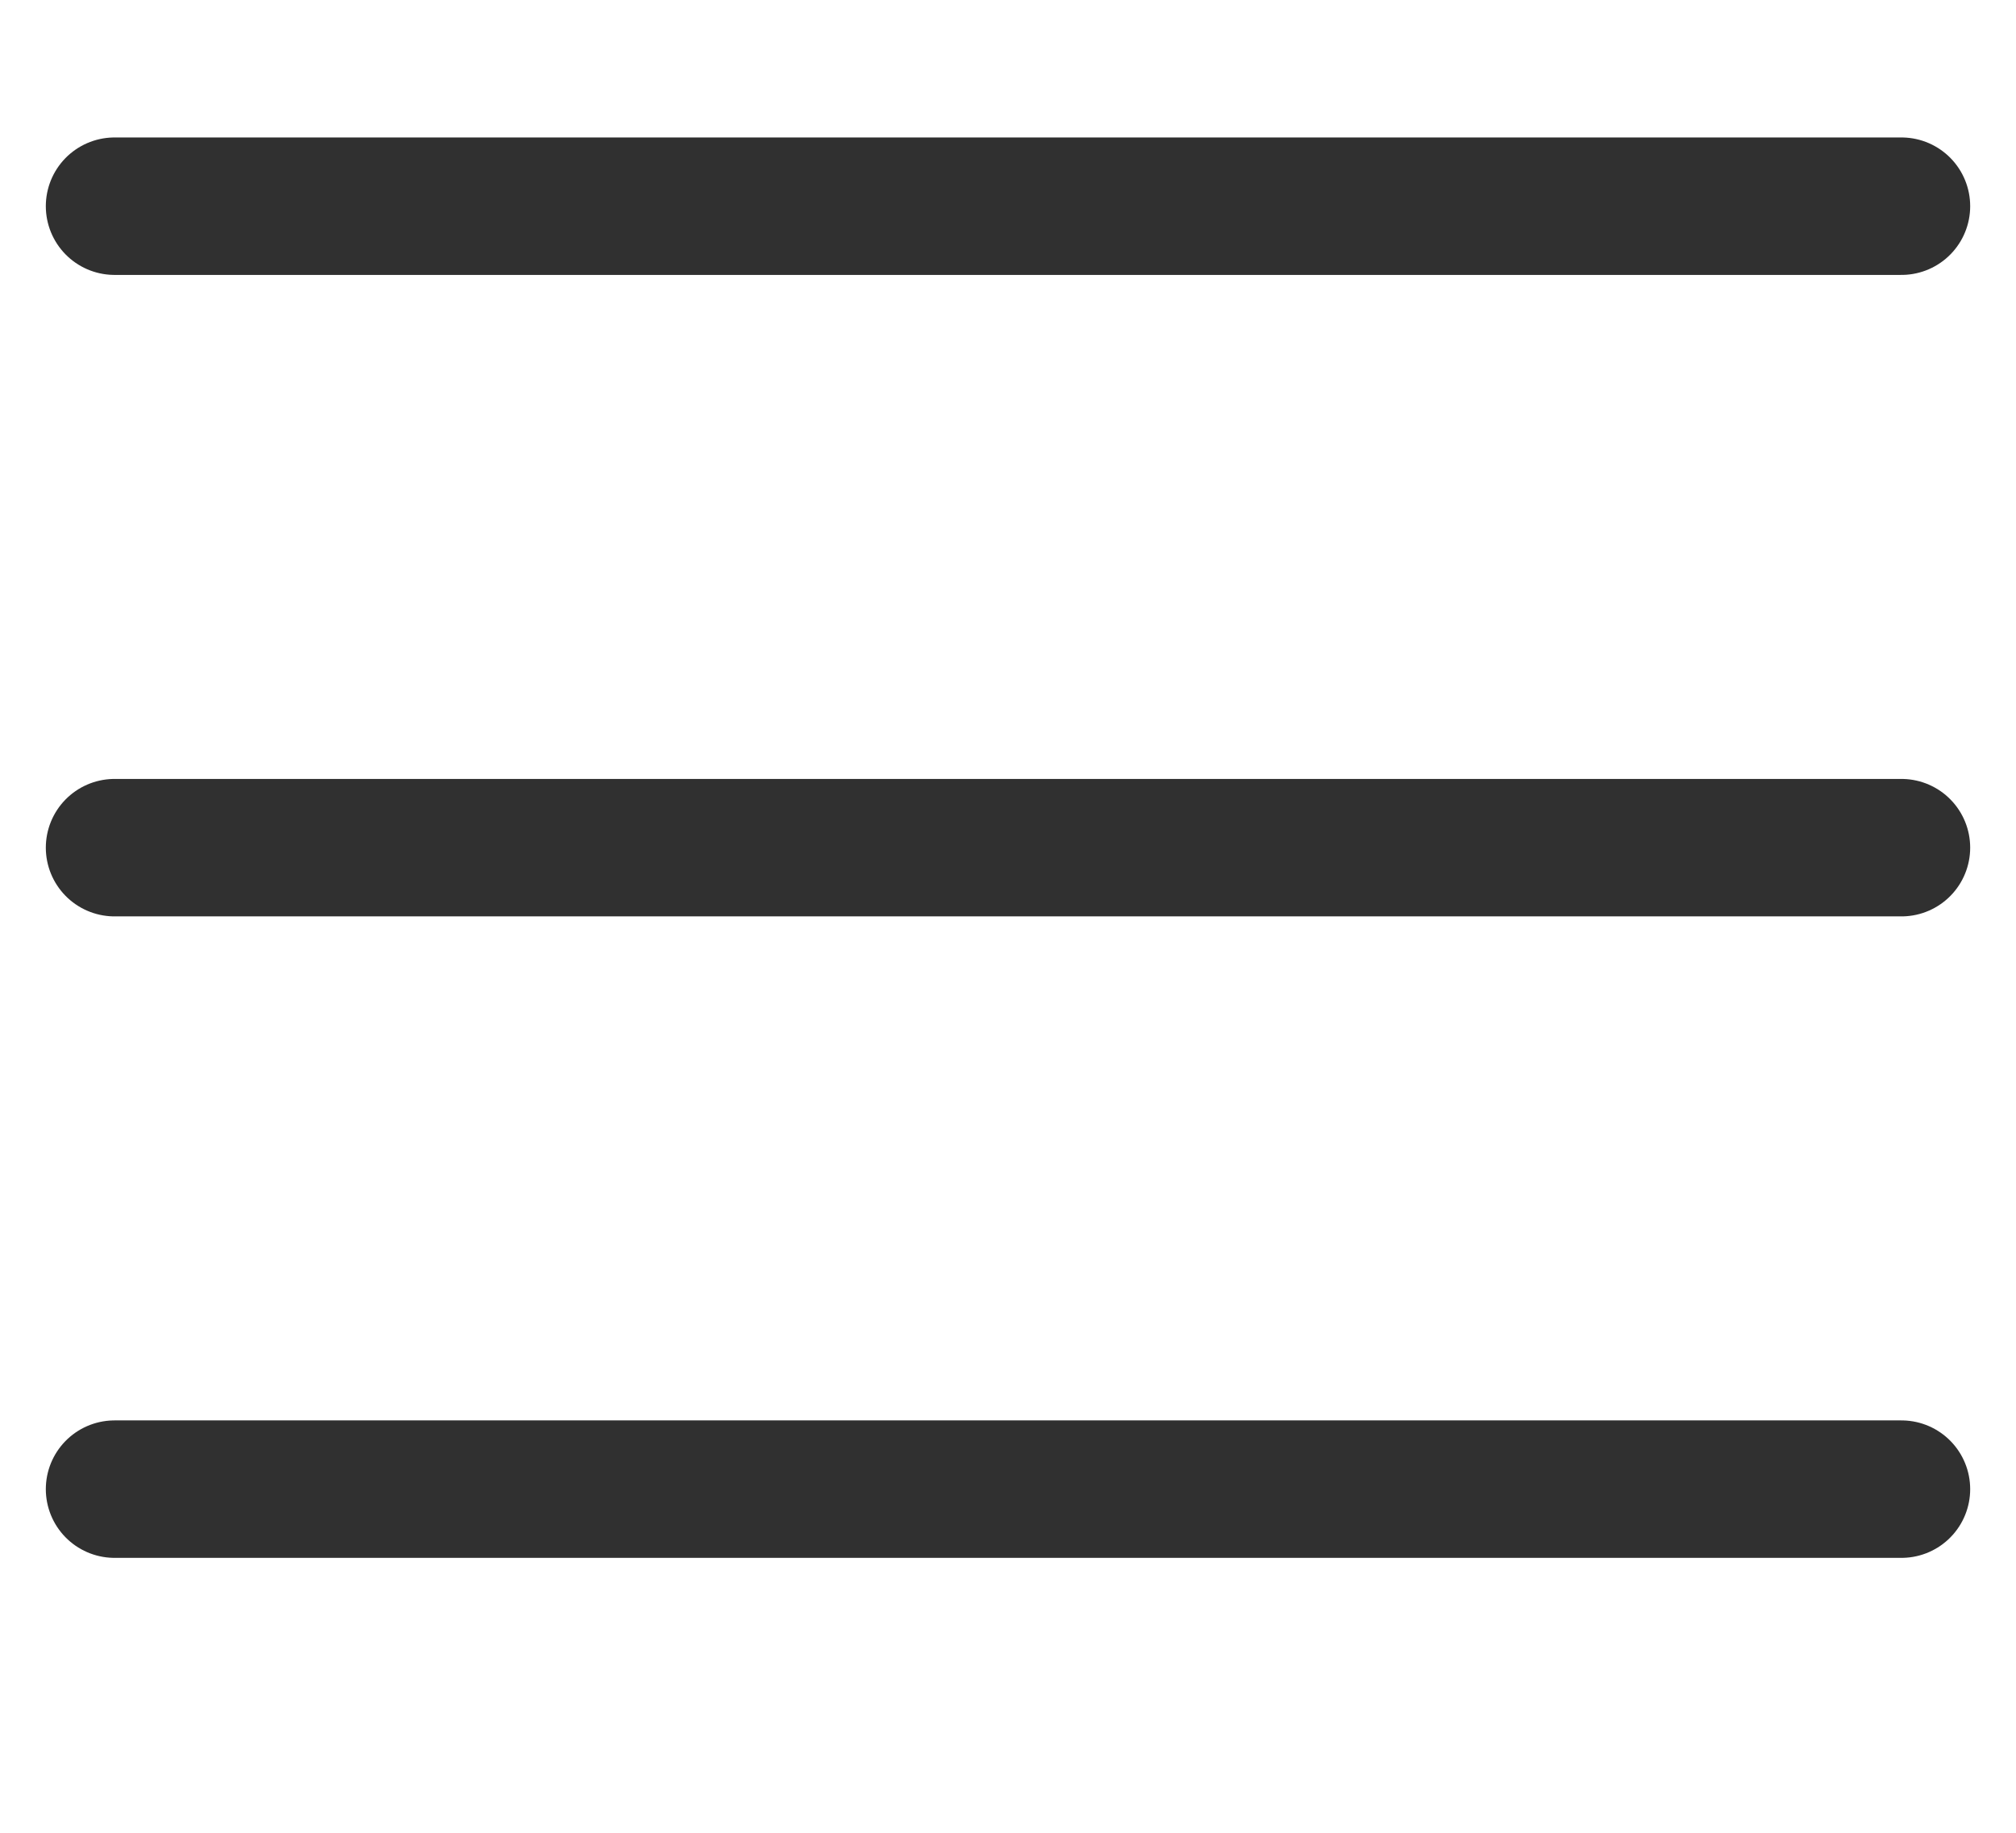
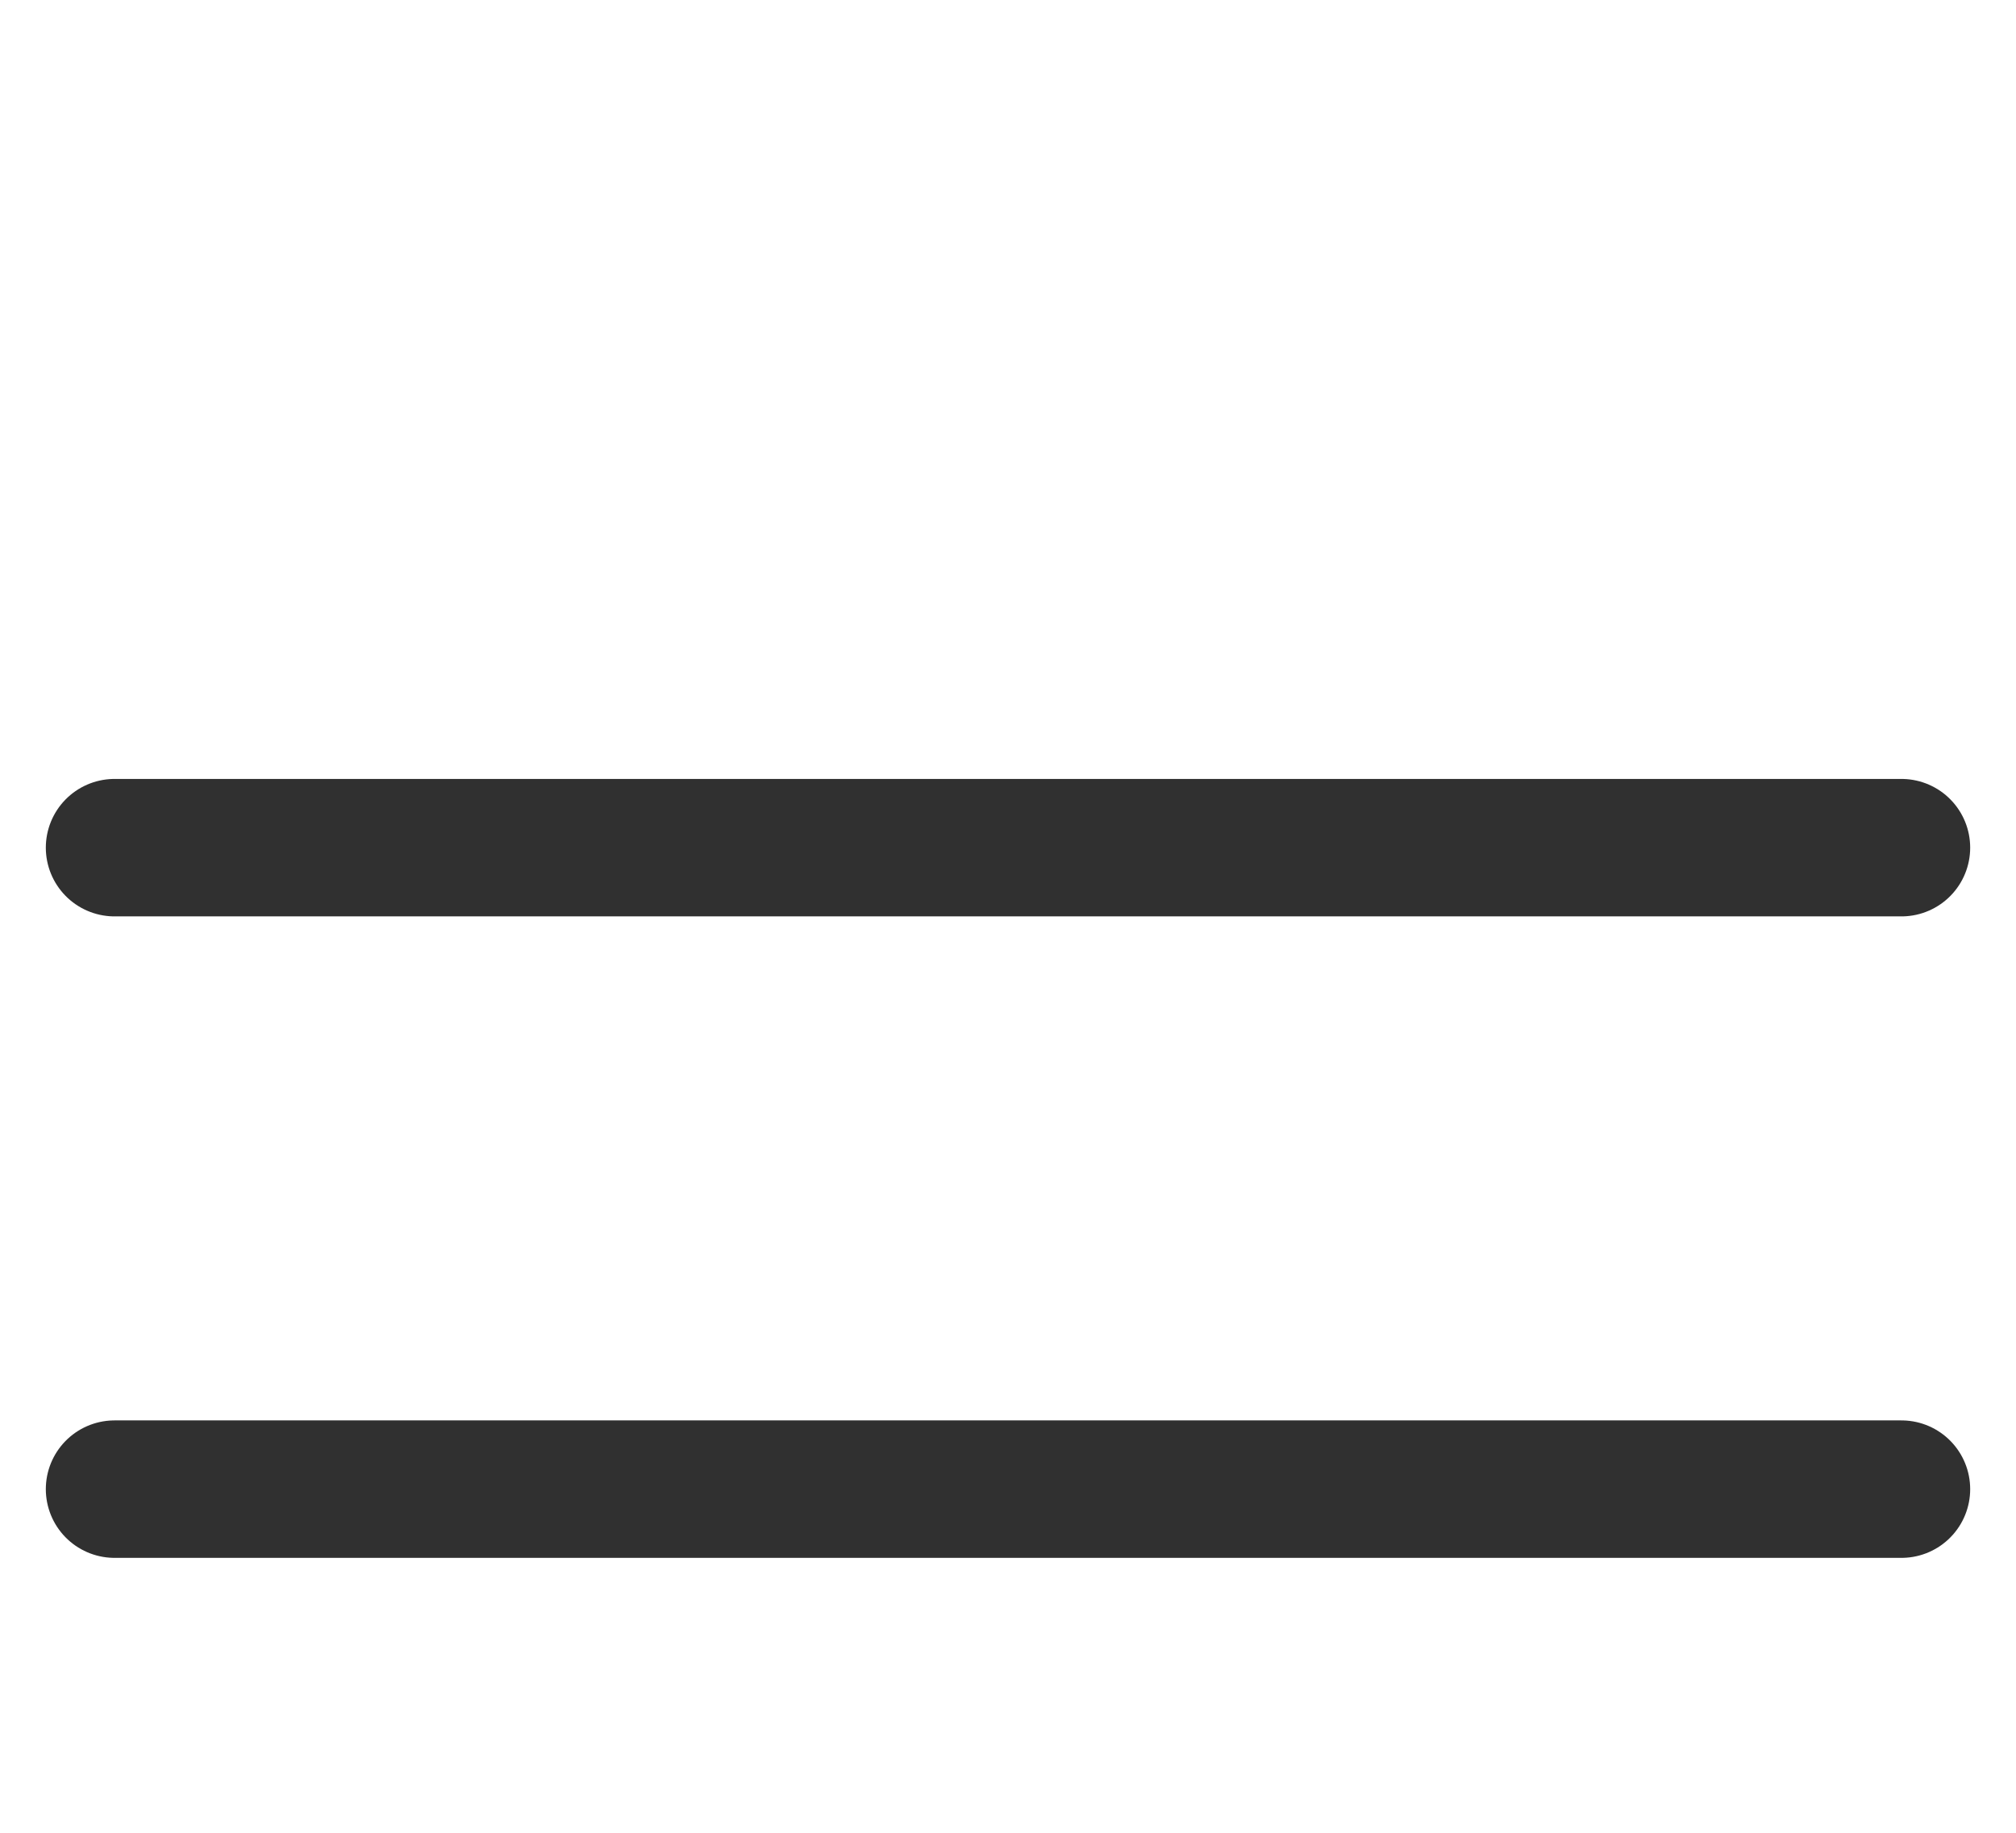
<svg xmlns="http://www.w3.org/2000/svg" width="22" height="20" viewBox="0 0 22 20" fill="none">
-   <line x1="1.25" y1="2.25" x2="20.75" y2="2.25" stroke="#303030" stroke-width="1.5" stroke-linecap="round" />
  <line x1="1.25" y1="9.25" x2="20.75" y2="9.25" stroke="#303030" stroke-width="1.5" stroke-linecap="round" />
  <line x1="1.25" y1="16.25" x2="20.75" y2="16.25" stroke="#303030" stroke-width="1.5" stroke-linecap="round" />
</svg>